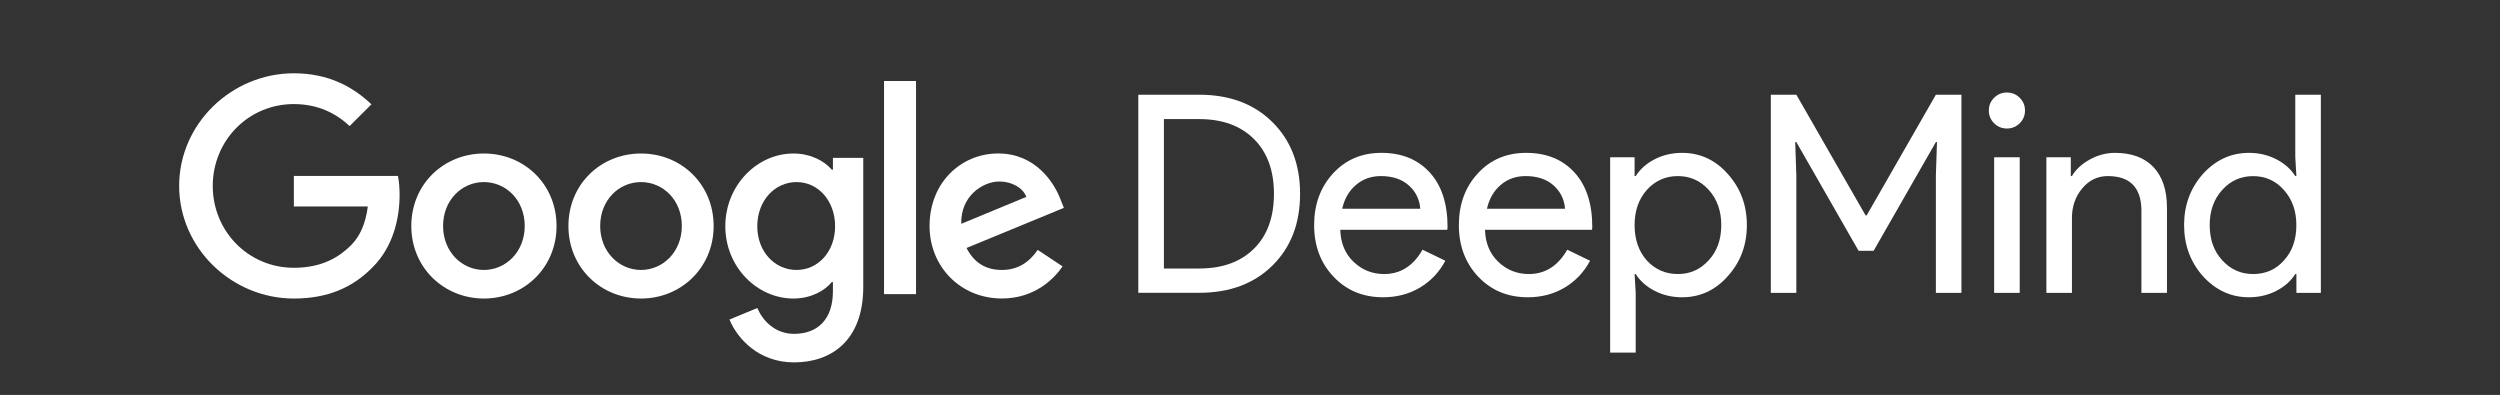
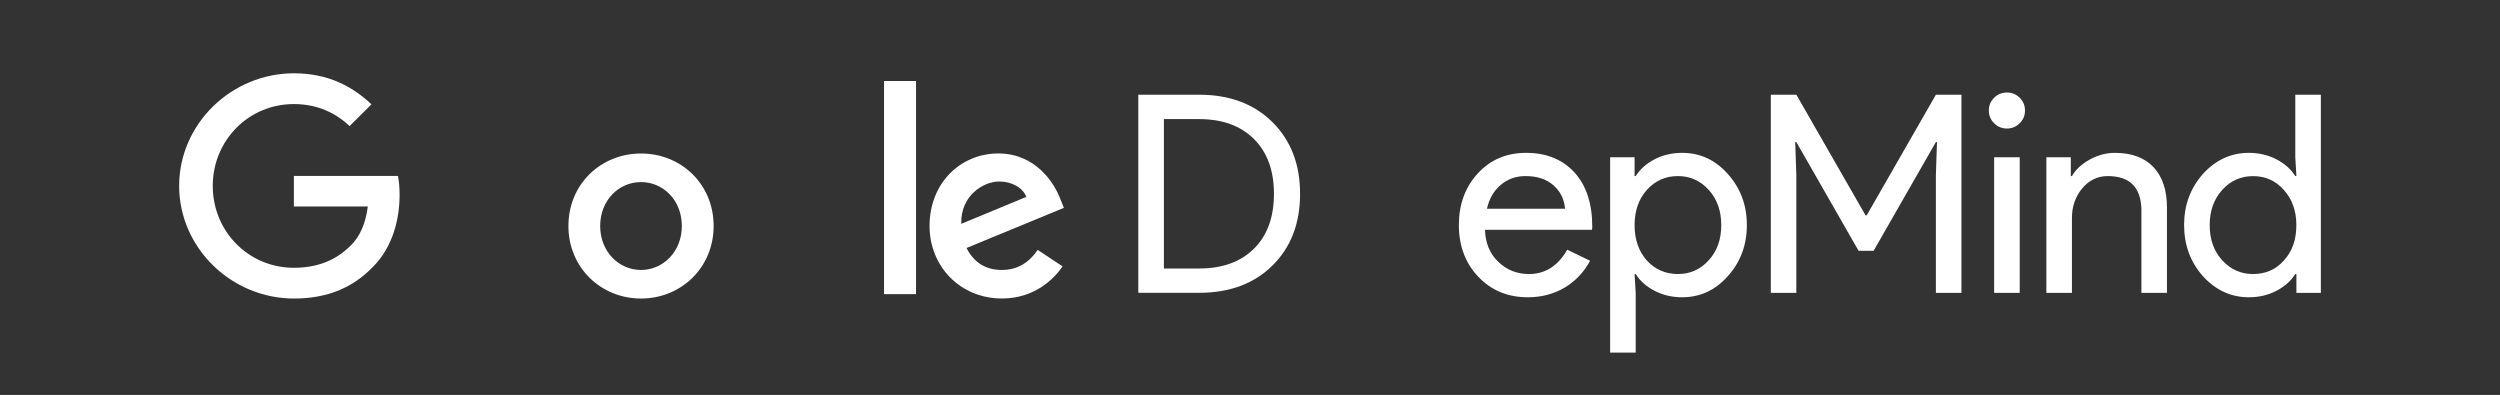
<svg xmlns="http://www.w3.org/2000/svg" viewBox="0 0 614.00 97.00" data-guides="{&quot;vertical&quot;:[],&quot;horizontal&quot;:[]}">
  <rect x="0" y="0" width="614.00" height="97.00" fill="#333333" stroke="none" />
  <defs />
  <path fill="white" stroke="none" fill-opacity="1" stroke-width="1" stroke-opacity="1" color="rgb(51, 51, 51)" id="tSvgc9473eb2f9" title="Path 1" d="M72.185 73.319C56.874 73.319 44 60.906 44 45.654C44 30.403 56.874 18 72.185 18C80.654 18 86.687 21.307 91.223 25.625C89.438 27.402 87.653 29.179 85.868 30.956C82.612 27.921 78.208 25.56 72.175 25.56C60.995 25.56 52.253 34.535 52.253 45.664C52.253 56.793 60.995 65.768 72.175 65.768C79.431 65.768 83.562 62.864 86.207 60.241C88.371 58.086 89.802 54.948 90.338 50.704C84.284 50.704 78.23 50.704 72.175 50.704C72.175 48.206 72.175 45.708 72.175 43.209C80.695 43.209 89.215 43.209 97.735 43.209C98.008 44.559 98.139 46.142 98.139 47.903C98.139 53.571 96.577 60.587 91.561 65.581C86.687 70.621 80.457 73.319 72.185 73.319Z" />
-   <path fill="white" stroke="none" fill-opacity="1" stroke-width="1" stroke-opacity="1" color="rgb(51, 51, 51)" id="tSvgb6d87812ee" title="Path 2" d="M136.686 55.509C136.686 65.758 128.677 73.318 118.852 73.318C109.027 73.318 101.019 65.758 101.019 55.509C101.019 45.185 109.027 37.7 118.852 37.7C128.677 37.7 136.686 45.185 136.686 55.509ZM128.875 55.509C128.875 49.101 124.235 44.717 118.843 44.717C113.46 44.717 108.82 49.101 108.82 55.509C108.82 61.851 113.46 66.301 118.843 66.301C124.235 66.301 128.875 61.842 128.875 55.509Z" />
  <path fill="white" stroke="none" fill-opacity="1" stroke-width="1" stroke-opacity="1" color="rgb(51, 51, 51)" id="tSvg3e2f4731a9" title="Path 3" d="M175.269 55.509C175.269 65.758 167.261 73.318 157.436 73.318C147.611 73.318 139.603 65.758 139.603 55.509C139.603 45.185 147.611 37.7 157.436 37.7C167.261 37.7 175.269 45.185 175.269 55.509ZM167.458 55.509C167.458 49.101 162.819 44.717 157.427 44.717C152.044 44.717 147.404 49.101 147.404 55.509C147.404 61.851 152.044 66.301 157.427 66.301C162.819 66.301 167.458 61.842 167.458 55.509Z" />
-   <path fill="white" stroke="none" fill-opacity="1" stroke-width="1" stroke-opacity="1" color="rgb(51, 51, 51)" id="tSvg94dfbbcb7" title="Path 4" d="M212.018 38.778C212.018 49.336 212.018 59.893 212.018 70.451C212.018 83.604 204.226 89 195.013 89C186.336 89 181.123 83.201 179.156 78.48C181.436 77.537 183.717 76.594 185.998 75.65C187.221 78.555 190.195 81.993 195.013 81.993C200.904 81.993 204.565 78.349 204.565 71.538C204.565 70.782 204.565 70.027 204.565 69.271C204.474 69.271 204.383 69.271 204.292 69.271C202.532 71.425 199.144 73.318 194.872 73.318C185.932 73.318 178.14 65.561 178.14 55.575C178.14 45.523 185.932 37.7 194.872 37.7C199.144 37.7 202.532 39.593 204.292 41.682C204.383 41.682 204.474 41.682 204.565 41.682C204.565 40.714 204.565 39.746 204.565 38.778C207.049 38.778 209.534 38.778 212.018 38.778ZM205.101 55.575C205.101 49.298 200.942 44.717 195.634 44.717C190.261 44.717 185.988 49.307 185.988 55.575C185.988 61.786 190.261 66.301 195.634 66.301C200.942 66.301 205.101 61.776 205.101 55.575Z" />
  <path fill="white" stroke="none" fill-opacity="1" stroke-width="1" stroke-opacity="1" color="rgb(51, 51, 51)" id="tSvg16e3624c8a8" title="Path 5" d="M224.976 19.892C224.976 37.341 224.976 54.791 224.976 72.241C222.357 72.241 219.738 72.241 217.119 72.241C217.119 54.791 217.119 37.341 217.119 19.892C219.738 19.892 222.357 19.892 224.976 19.892Z" />
  <path fill="white" stroke="none" fill-opacity="1" stroke-width="1" stroke-opacity="1" color="rgb(51, 51, 51)" id="tSvg12184253a12" title="Path 6" d="M254.865 61.374C256.897 62.723 258.93 64.072 260.963 65.421C258.996 68.325 254.253 73.309 246.056 73.309C235.893 73.309 228.298 65.486 228.298 55.5C228.298 44.905 235.959 37.691 245.172 37.691C254.451 37.691 258.996 45.045 260.483 49.027C260.753 49.701 261.022 50.376 261.292 51.05C253.321 54.335 245.351 57.62 237.38 60.905C239.205 64.484 242.057 66.301 246.056 66.301C250.056 66.301 252.832 64.343 254.865 61.374ZM236.09 54.966C241.42 52.761 246.75 50.557 252.079 48.352C251.195 46.123 248.55 44.577 245.435 44.577C241.445 44.577 235.883 48.09 236.09 54.966Z" />
  <path fill="white" stroke="none" fill-opacity="1" stroke-width="1" stroke-opacity="1" color="rgb(51, 51, 51)" id="tSvg431fdcbfaa" title="Path 7" d="M279.568 71.922C279.568 55.703 279.568 39.483 279.568 23.264C284.552 23.264 289.537 23.264 294.521 23.264C301.984 23.264 307.979 25.503 312.505 29.99C317.032 34.477 319.3 40.342 319.3 47.593C319.3 54.891 317.032 60.764 312.505 65.224C307.979 69.683 301.984 71.912 294.521 71.912C289.537 71.912 284.552 71.912 279.568 71.912C279.568 71.916 279.568 71.919 279.568 71.922ZM285.854 29.25C285.854 41.482 285.854 53.713 285.854 65.945C288.743 65.945 291.632 65.945 294.521 65.945C300.205 65.945 304.694 64.324 307.969 61.083C311.244 57.842 312.882 53.345 312.882 47.593C312.882 41.888 311.244 37.4 307.969 34.14C304.694 30.88 300.205 29.25 294.521 29.25C291.632 29.25 288.743 29.25 285.854 29.25Z" />
-   <path fill="white" stroke="none" fill-opacity="1" stroke-width="1" stroke-opacity="1" color="rgb(51, 51, 51)" id="tSvg1932b2ffdbc" title="Path 8" d="M339.683 73.009C334.771 73.009 330.715 71.332 327.534 67.978C324.344 64.624 322.753 60.39 322.753 55.275C322.753 50.197 324.297 45.972 327.393 42.6C330.489 39.227 334.451 37.541 339.269 37.541C344.228 37.541 348.181 39.134 351.117 42.328C354.053 45.523 355.521 50.001 355.521 55.753C355.499 55.981 355.477 56.209 355.455 56.437C346.694 56.437 337.933 56.437 329.171 56.437C329.265 59.697 330.357 62.329 332.446 64.315C334.536 66.311 337.039 67.304 339.956 67.304C343.956 67.304 347.099 65.308 349.376 61.327C351.243 62.232 353.109 63.138 354.976 64.044C353.47 66.854 351.39 69.046 348.727 70.639C346.064 72.213 343.052 73.009 339.683 73.009ZM329.642 51.266C336.035 51.266 342.428 51.266 348.821 51.266C348.642 48.952 347.692 47.04 345.988 45.523C344.285 44.005 341.998 43.246 339.128 43.246C336.766 43.246 334.724 43.968 333.02 45.42C331.317 46.872 330.197 48.82 329.642 51.266Z" />
  <path fill="white" stroke="none" fill-opacity="1" stroke-width="1" stroke-opacity="1" color="rgb(51, 51, 51)" id="tSvg96c65b2d7f" title="Path 9" d="M375.227 73.009C370.315 73.009 366.259 71.332 363.078 67.978C359.888 64.624 358.298 60.39 358.298 55.275C358.298 50.197 359.841 45.972 362.937 42.6C366.033 39.227 369.995 37.541 374.813 37.541C379.773 37.541 383.725 39.134 386.661 42.328C389.597 45.523 391.065 50.001 391.065 55.753C391.043 55.981 391.022 56.209 391 56.437C382.238 56.437 373.477 56.437 364.716 56.437C364.81 59.697 365.901 62.329 367.99 64.315C370.08 66.311 372.583 67.304 375.5 67.304C379.5 67.304 382.643 65.308 384.92 61.327C386.787 62.232 388.653 63.138 390.52 64.044C389.014 66.854 386.934 69.046 384.271 70.639C381.617 72.213 378.596 73.009 375.227 73.009ZM365.195 51.266C371.589 51.266 377.981 51.266 384.374 51.266C384.196 48.952 383.245 47.04 381.542 45.523C379.839 44.005 377.552 43.246 374.681 43.246C372.31 43.246 370.277 43.968 368.574 45.42C366.871 46.872 365.741 48.82 365.195 51.266Z" />
  <path fill="white" stroke="none" fill-opacity="1" stroke-width="1" stroke-opacity="1" color="rgb(51, 51, 51)" id="tSvg42e84cda45" title="Path 10" d="M413.124 73.009C410.668 73.009 408.428 72.484 406.405 71.444C404.382 70.404 402.819 69.018 401.728 67.304C401.637 67.304 401.546 67.304 401.455 67.304C401.546 68.843 401.637 70.383 401.728 71.922C401.728 76.815 401.728 81.709 401.728 86.602C399.635 86.602 397.543 86.602 395.451 86.602C395.451 70.611 395.451 54.619 395.451 38.628C397.452 38.628 399.454 38.628 401.455 38.628C401.455 40.167 401.455 41.707 401.455 43.246C401.546 43.246 401.637 43.246 401.728 43.246C402.819 41.523 404.382 40.145 406.405 39.106C408.428 38.066 410.668 37.541 413.124 37.541C417.538 37.541 421.274 39.265 424.323 42.703C427.466 46.188 429.028 50.385 429.028 55.275C429.028 60.212 427.457 64.4 424.323 67.847C421.274 71.285 417.538 73.009 413.124 73.009ZM412.098 67.304C415.1 67.304 417.632 66.17 419.674 63.903C421.725 61.683 422.742 58.807 422.742 55.275C422.742 51.79 421.716 48.914 419.674 46.647C417.622 44.38 415.1 43.246 412.098 43.246C409.049 43.246 406.499 44.38 404.457 46.647C402.452 48.914 401.455 51.79 401.455 55.275C401.455 58.807 402.452 61.711 404.457 63.969C406.499 66.189 409.049 67.304 412.098 67.304Z" />
  <path fill="white" stroke="none" fill-opacity="1" stroke-width="1" stroke-opacity="1" color="rgb(51, 51, 51)" id="tSvg181b88cb4b1" title="Path 11" d="M441.188 71.922C439.095 71.922 437.003 71.922 434.911 71.922C434.911 55.703 434.911 39.483 434.911 23.264C437.003 23.264 439.095 23.264 441.188 23.264C446.853 33.141 452.518 43.018 458.183 52.895C458.274 52.895 458.365 52.895 458.456 52.895C464.121 43.018 469.787 33.141 475.452 23.264C477.544 23.264 479.637 23.264 481.729 23.264C481.729 39.483 481.729 55.703 481.729 71.922C479.637 71.922 477.544 71.922 475.452 71.922C475.452 62.295 475.452 52.667 475.452 43.04C475.543 40.323 475.634 37.606 475.725 34.89C475.634 34.89 475.543 34.89 475.452 34.89C470.354 43.792 465.257 52.695 460.159 61.598C458.93 61.598 457.7 61.598 456.471 61.598C451.373 52.695 446.276 43.792 441.178 34.89C441.087 34.89 440.996 34.89 440.905 34.89C440.996 37.606 441.087 40.323 441.178 43.04C441.178 52.667 441.178 62.295 441.178 71.922C441.181 71.922 441.185 71.922 441.188 71.922Z" />
  <path fill="white" stroke="none" fill-opacity="1" stroke-width="1" stroke-opacity="1" color="rgb(51, 51, 51)" id="tSvg210824cd4a" title="Path 12" d="M497.34 27.142C497.34 28.369 496.907 29.409 496.041 30.271C495.176 31.133 494.131 31.564 492.898 31.564C491.666 31.564 490.621 31.133 489.755 30.271C488.889 29.409 488.457 28.369 488.457 27.142C488.457 25.915 488.889 24.875 489.755 24.013C490.621 23.151 491.666 22.721 492.898 22.721C494.131 22.721 495.176 23.151 496.041 24.013C496.907 24.875 497.34 25.915 497.34 27.142ZM496.041 38.628C496.041 49.726 496.041 60.824 496.041 71.922C493.949 71.922 491.857 71.922 489.764 71.922C489.764 60.824 489.764 49.726 489.764 38.628C491.857 38.628 493.949 38.628 496.041 38.628Z" />
  <path fill="white" stroke="none" fill-opacity="1" stroke-width="1" stroke-opacity="1" color="rgb(51, 51, 51)" id="tSvged2be4ede5" title="Path 13" d="M502.583 38.628C504.584 38.628 506.586 38.628 508.587 38.628C508.587 40.167 508.587 41.707 508.587 43.246C508.678 43.246 508.769 43.246 508.86 43.246C509.82 41.616 511.288 40.258 513.264 39.171C515.24 38.084 517.301 37.541 519.437 37.541C523.531 37.541 526.684 38.712 528.895 41.045C531.097 43.377 532.208 46.694 532.208 51.003C532.208 57.979 532.208 64.955 532.208 71.931C530.115 71.931 528.023 71.931 525.931 71.931C525.931 65.087 525.931 58.242 525.931 51.397C525.789 45.963 523.042 43.246 517.668 43.246C515.165 43.246 513.066 44.258 511.391 46.272C509.707 48.286 508.869 50.703 508.869 53.514C508.869 59.653 508.869 65.792 508.869 71.931C506.777 71.931 504.685 71.931 502.592 71.931C502.592 60.83 502.592 49.729 502.592 38.628C502.589 38.628 502.586 38.628 502.583 38.628Z" />
  <path fill="white" stroke="none" fill-opacity="1" stroke-width="1" stroke-opacity="1" color="rgb(51, 51, 51)" id="tSvgf404970de" title="Path 14" d="M552.317 73.009C547.951 73.009 544.196 71.285 541.053 67.847C537.957 64.362 536.413 60.165 536.413 55.275C536.413 50.385 537.957 46.197 541.053 42.703C544.196 39.265 547.951 37.541 552.317 37.541C554.774 37.541 557.013 38.066 559.046 39.105C561.069 40.145 562.631 41.532 563.723 43.246C563.814 43.246 563.905 43.246 563.996 43.246C563.905 41.707 563.814 40.167 563.723 38.628C563.723 33.506 563.723 28.385 563.723 23.264C565.815 23.264 567.908 23.264 570 23.264C570 39.483 570 55.703 570 71.922C567.999 71.922 565.997 71.922 563.996 71.922C563.996 70.382 563.996 68.843 563.996 67.303C563.905 67.303 563.814 67.303 563.723 67.303C562.631 69.027 561.069 70.404 559.046 71.444C557.023 72.484 554.774 73.009 552.317 73.009ZM553.343 67.303C556.439 67.303 558.961 66.198 560.919 63.978C562.97 61.758 563.986 58.863 563.986 55.284C563.986 51.799 562.961 48.923 560.919 46.656C558.914 44.389 556.392 43.255 553.343 43.255C550.341 43.255 547.81 44.389 545.768 46.656C543.716 48.923 542.7 51.799 542.7 55.284C542.7 58.816 543.725 61.692 545.768 63.912C547.819 66.17 550.341 67.303 553.343 67.303Z" />
</svg>